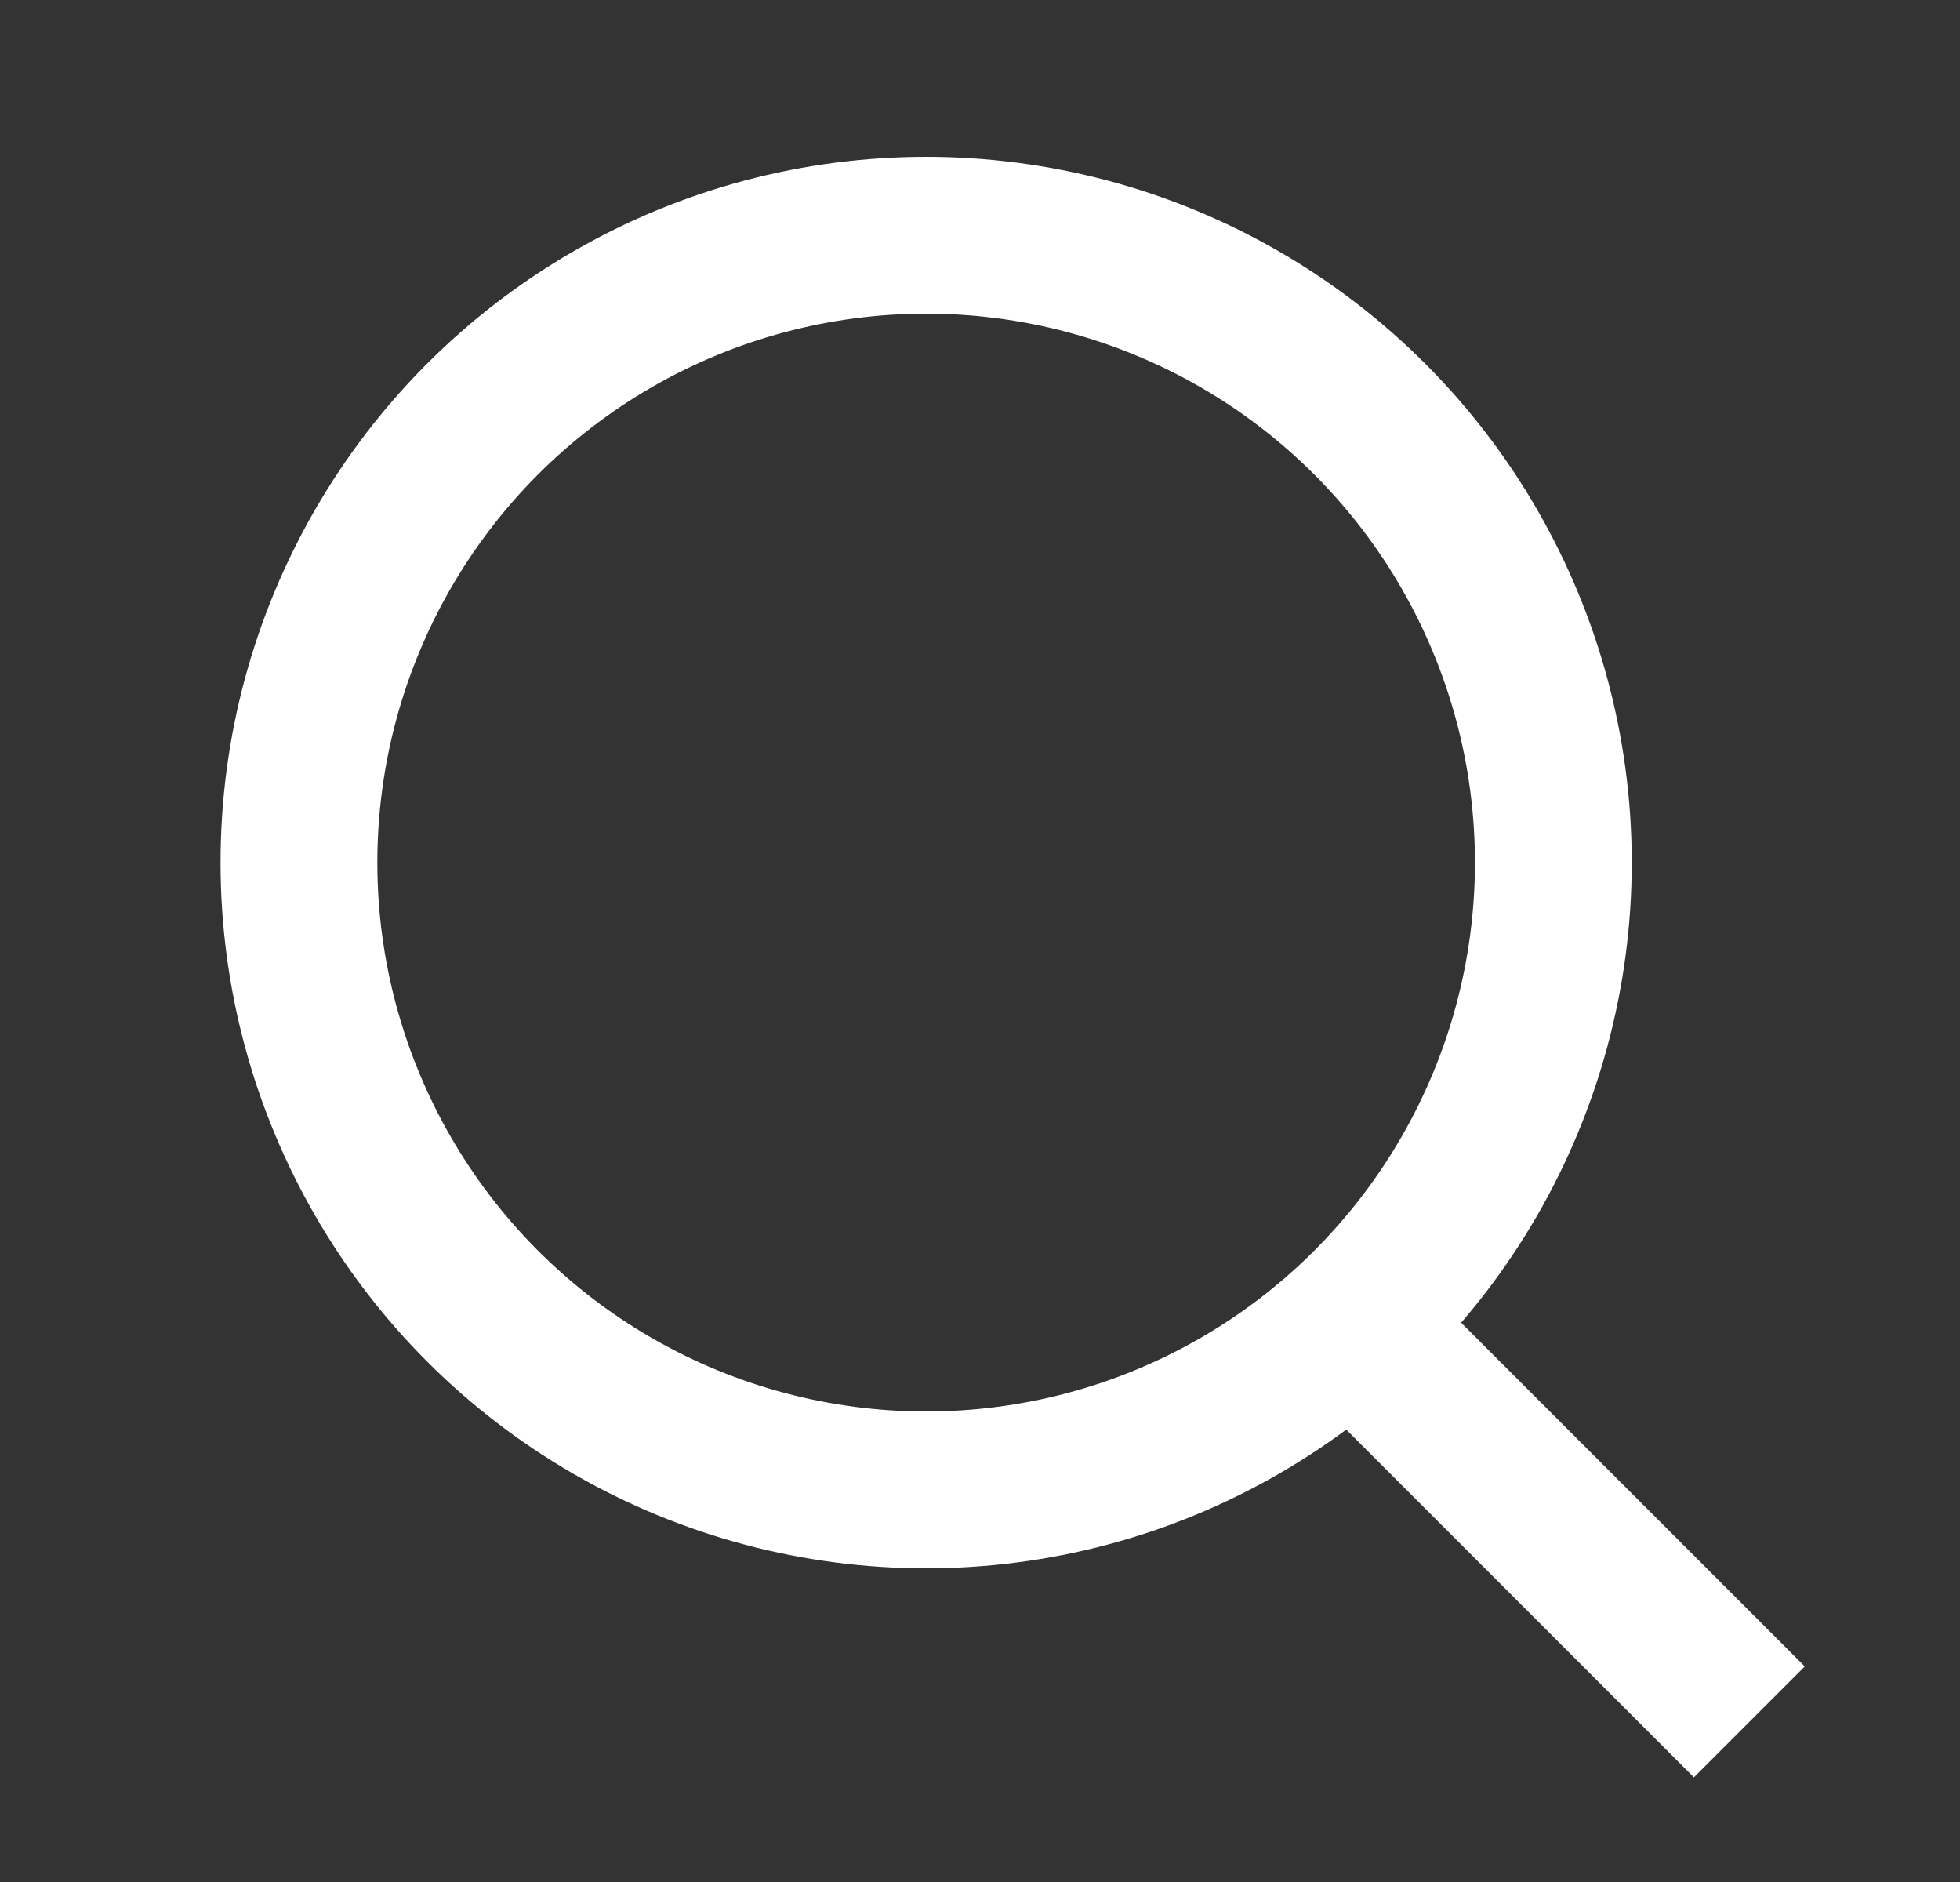
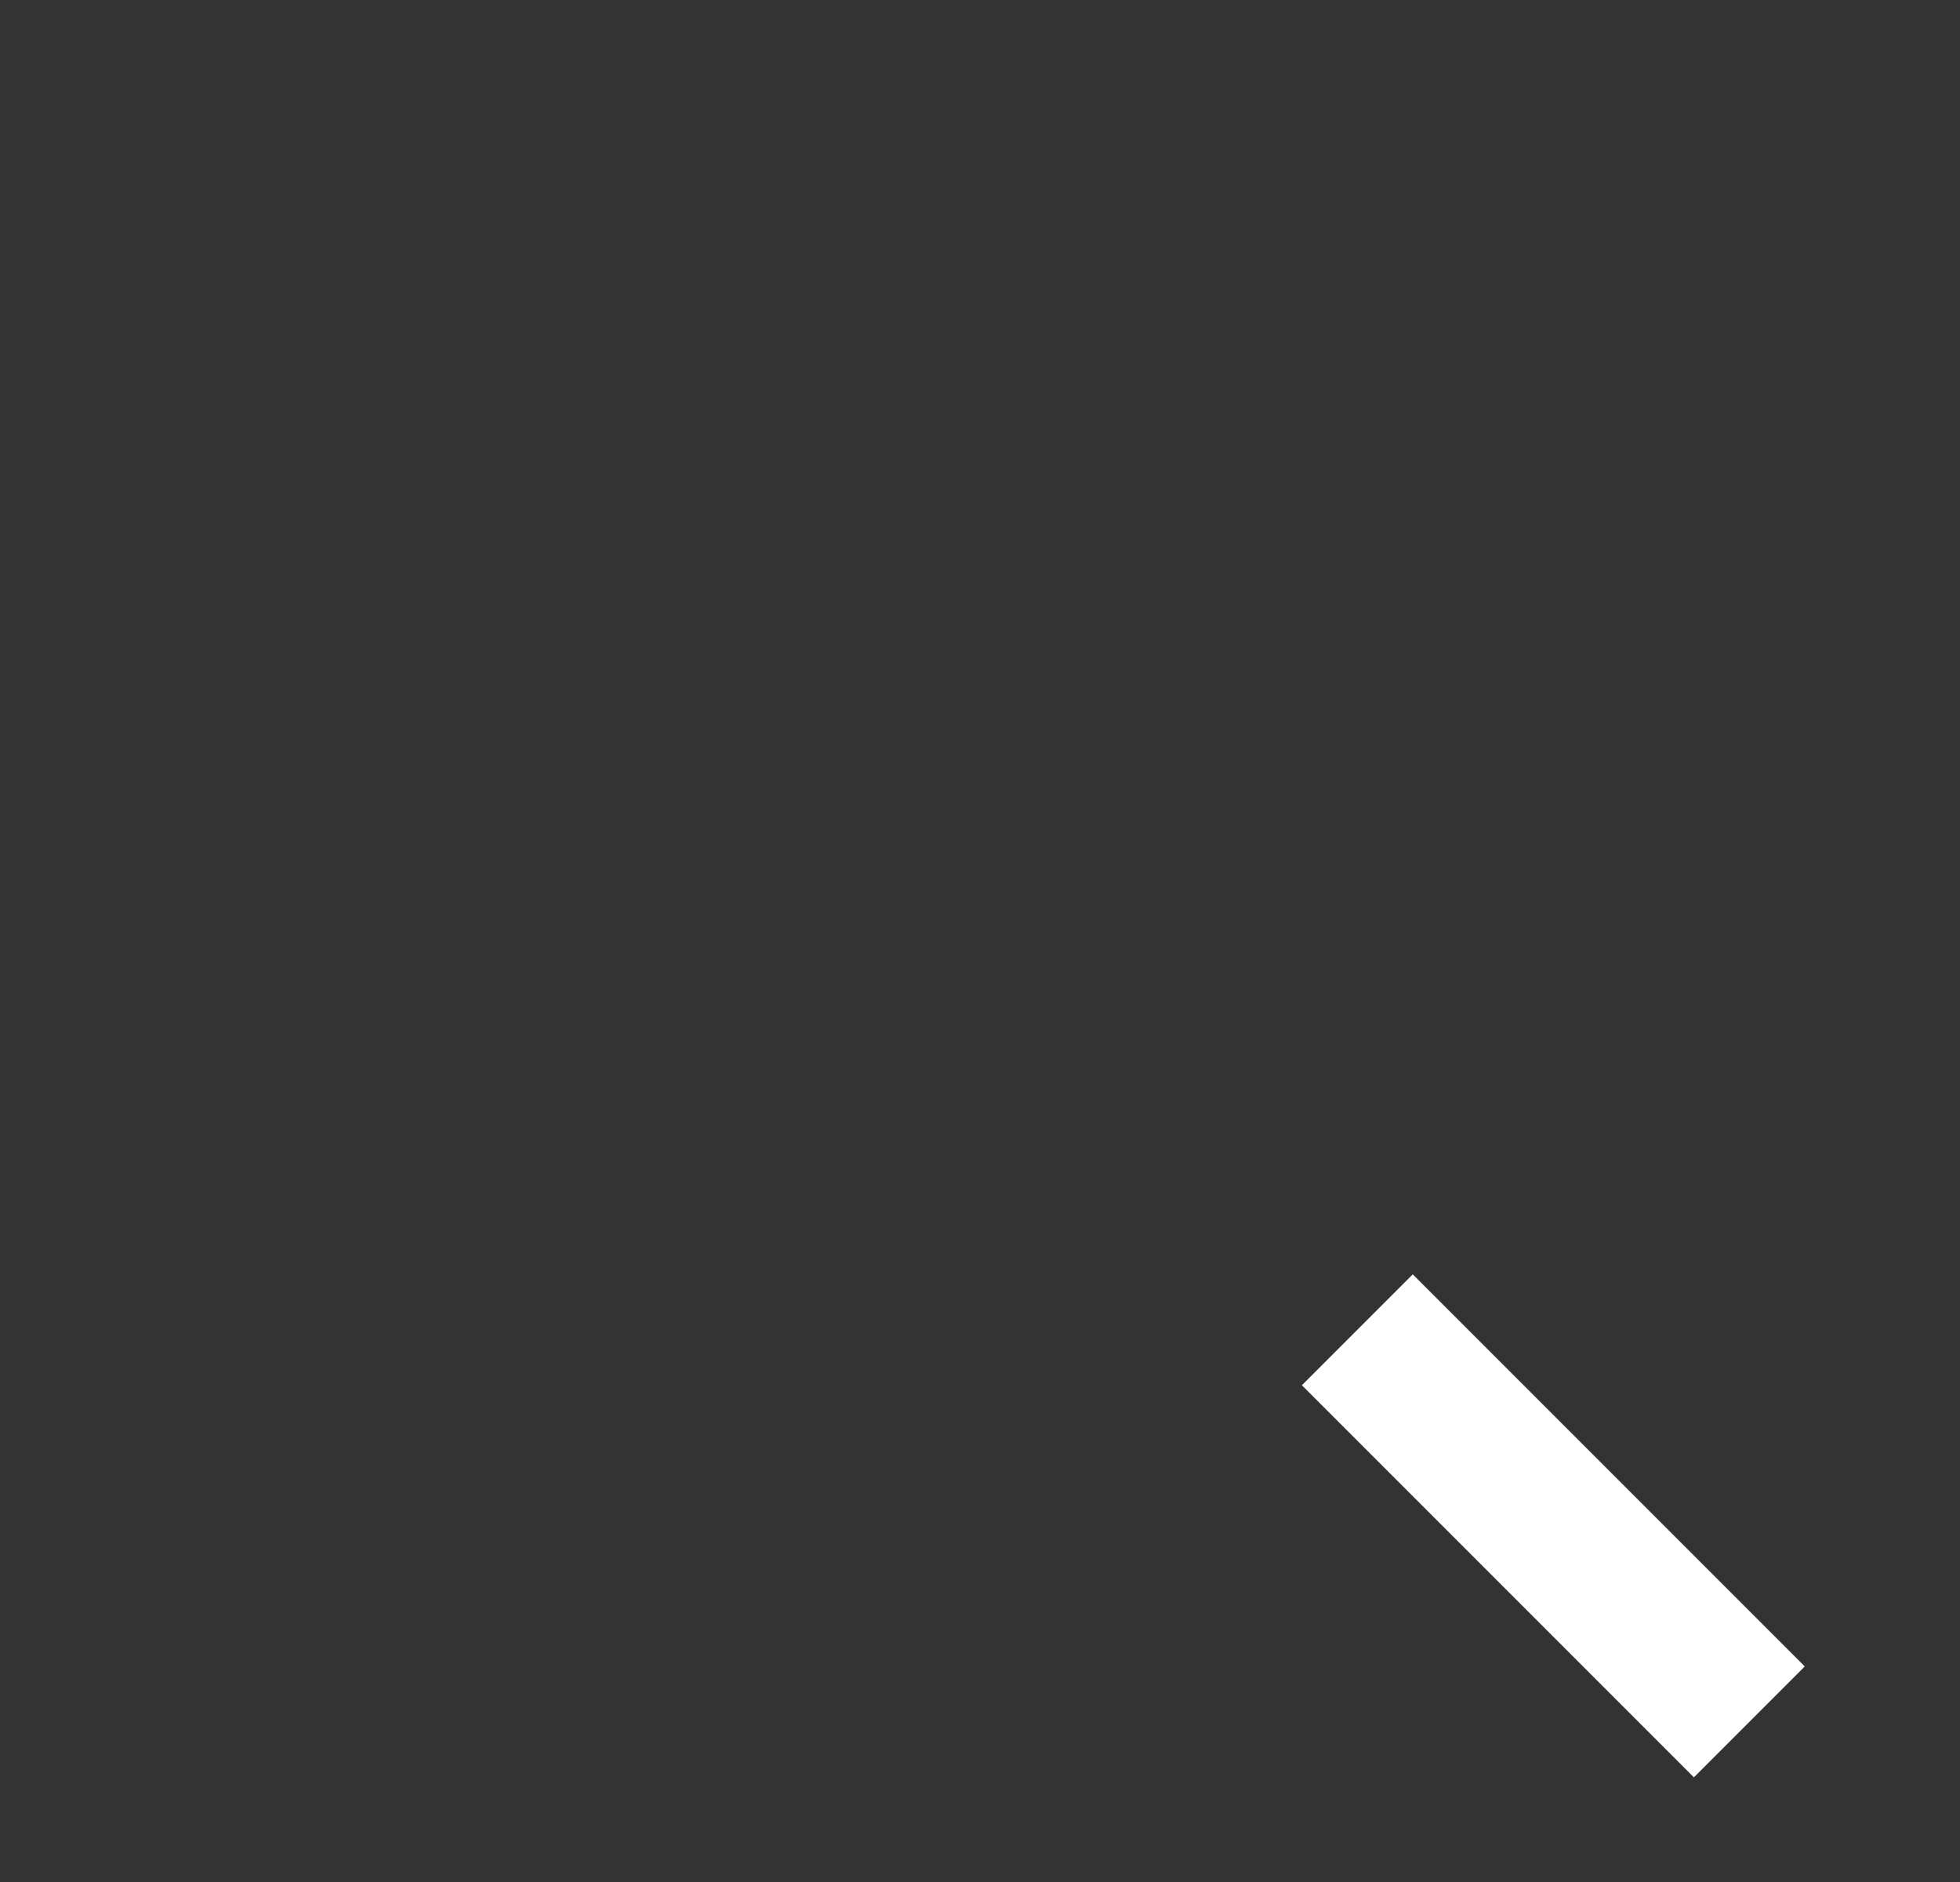
<svg xmlns="http://www.w3.org/2000/svg" width="25" height="24" viewBox="0 0 25 24" fill="none">
  <rect x="0" y="0" width="25" height="24" fill="#333333" stroke="none" />
-   <circle cx="11.813" cy="11" r="8" stroke="white" stroke-width="2" stroke-linecap="round" stroke-linejoin="round" />
  <path d="M17.313 16.958L22.313 21.958" stroke="white" stroke-width="2" stroke-linejoin="round" />
</svg>